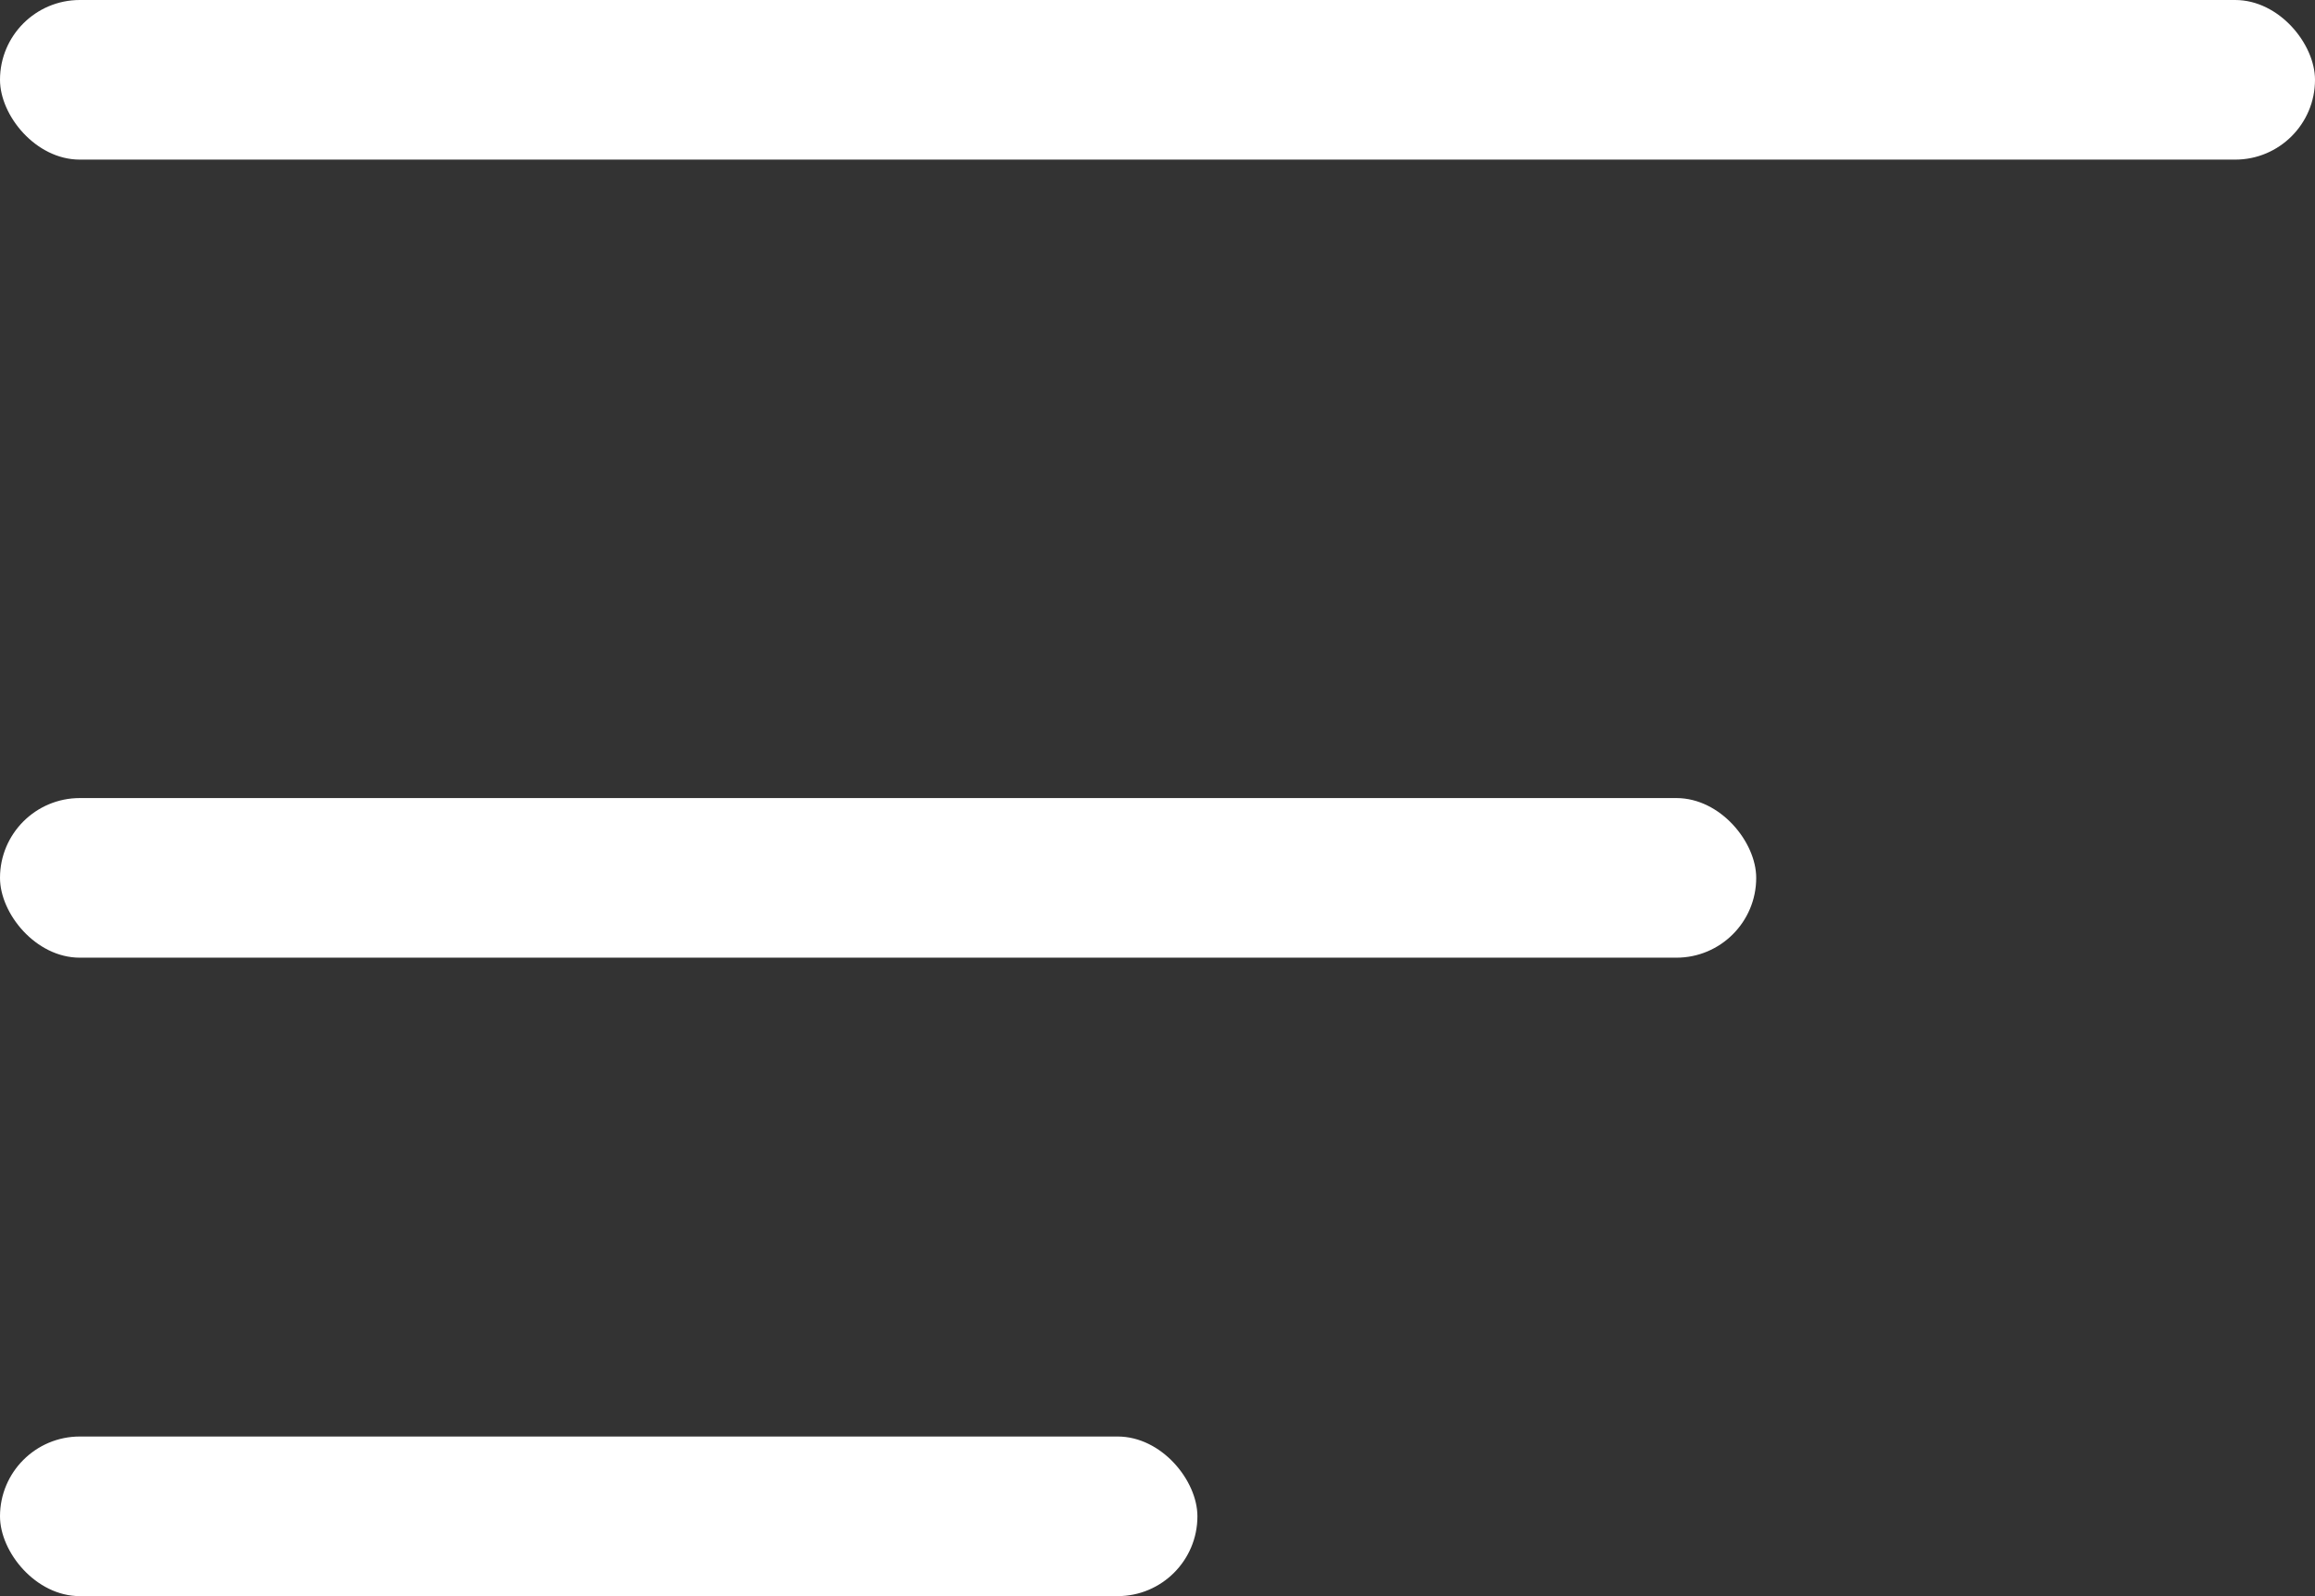
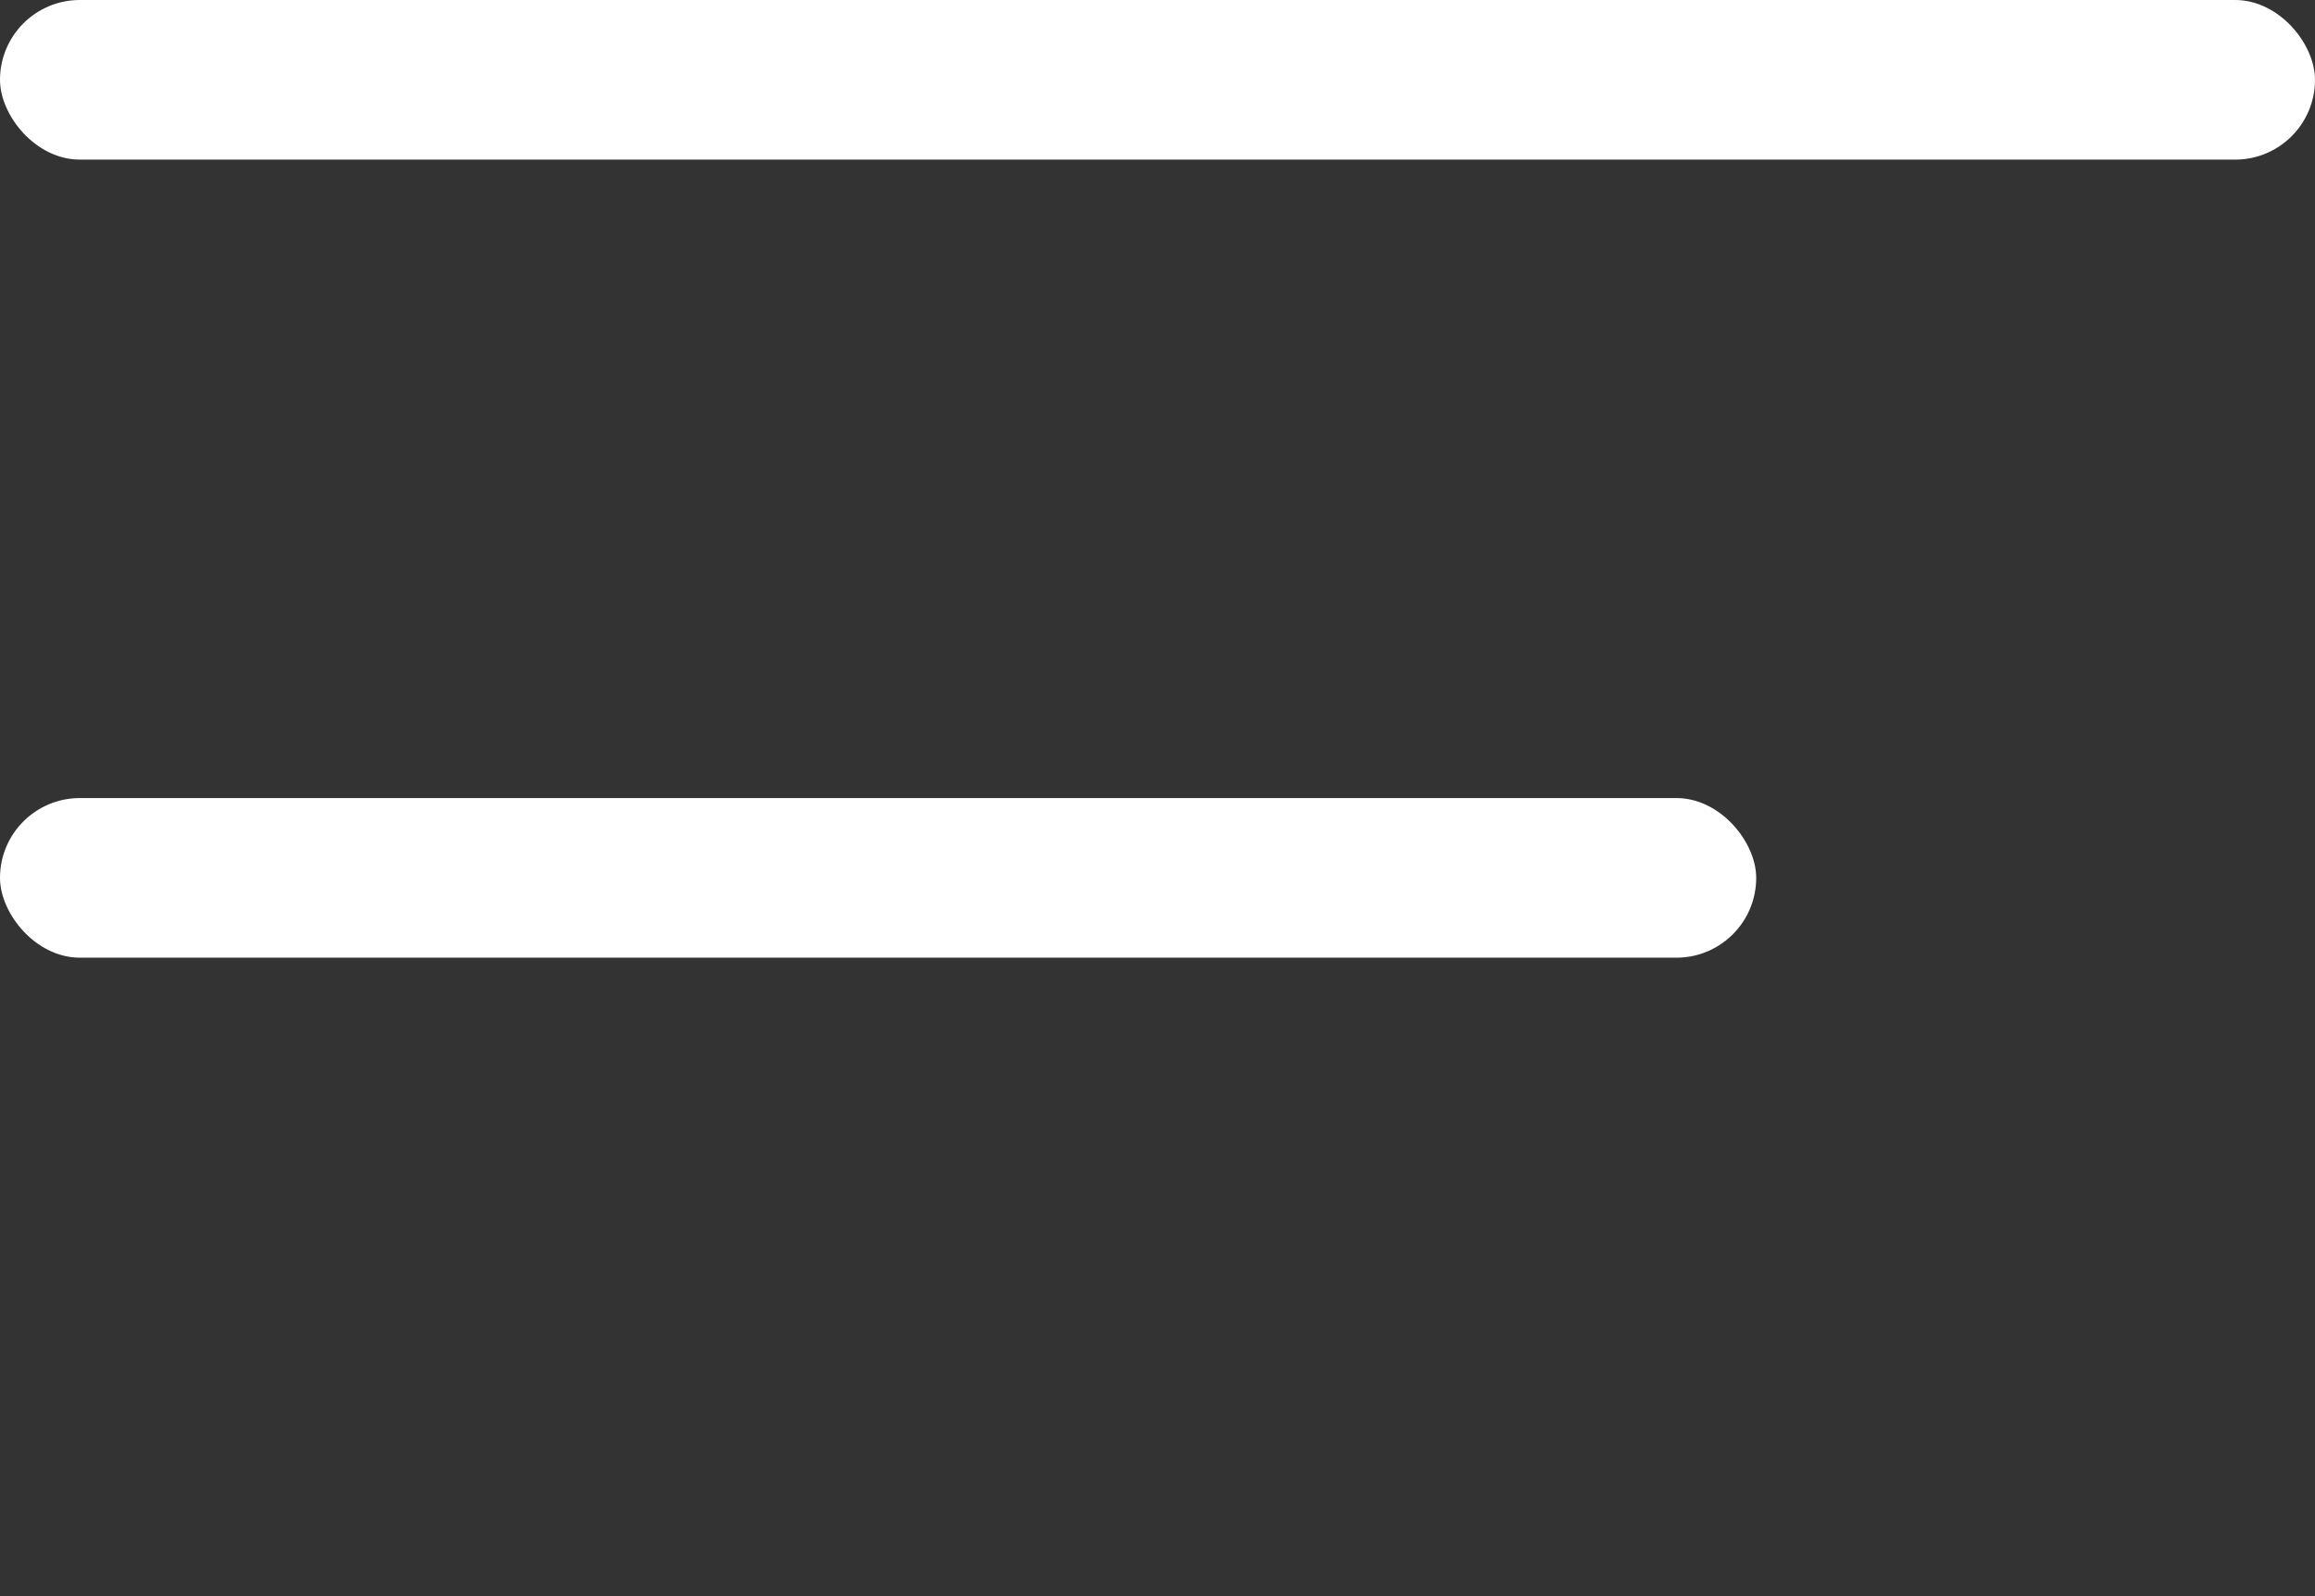
<svg xmlns="http://www.w3.org/2000/svg" width="29" height="20" viewBox="0 0 29 20">
  <rect x="0" y="0" width="29" height="20" fill="#333333" stroke="none" />
  <rect width="29" height="2" rx="1" fill="#fff" />
  <rect width="22" height="2" rx="1" transform="translate(0 10)" fill="#fff" />
-   <rect width="15" height="2" rx="1" transform="translate(0 18)" fill="#fff" />
</svg>